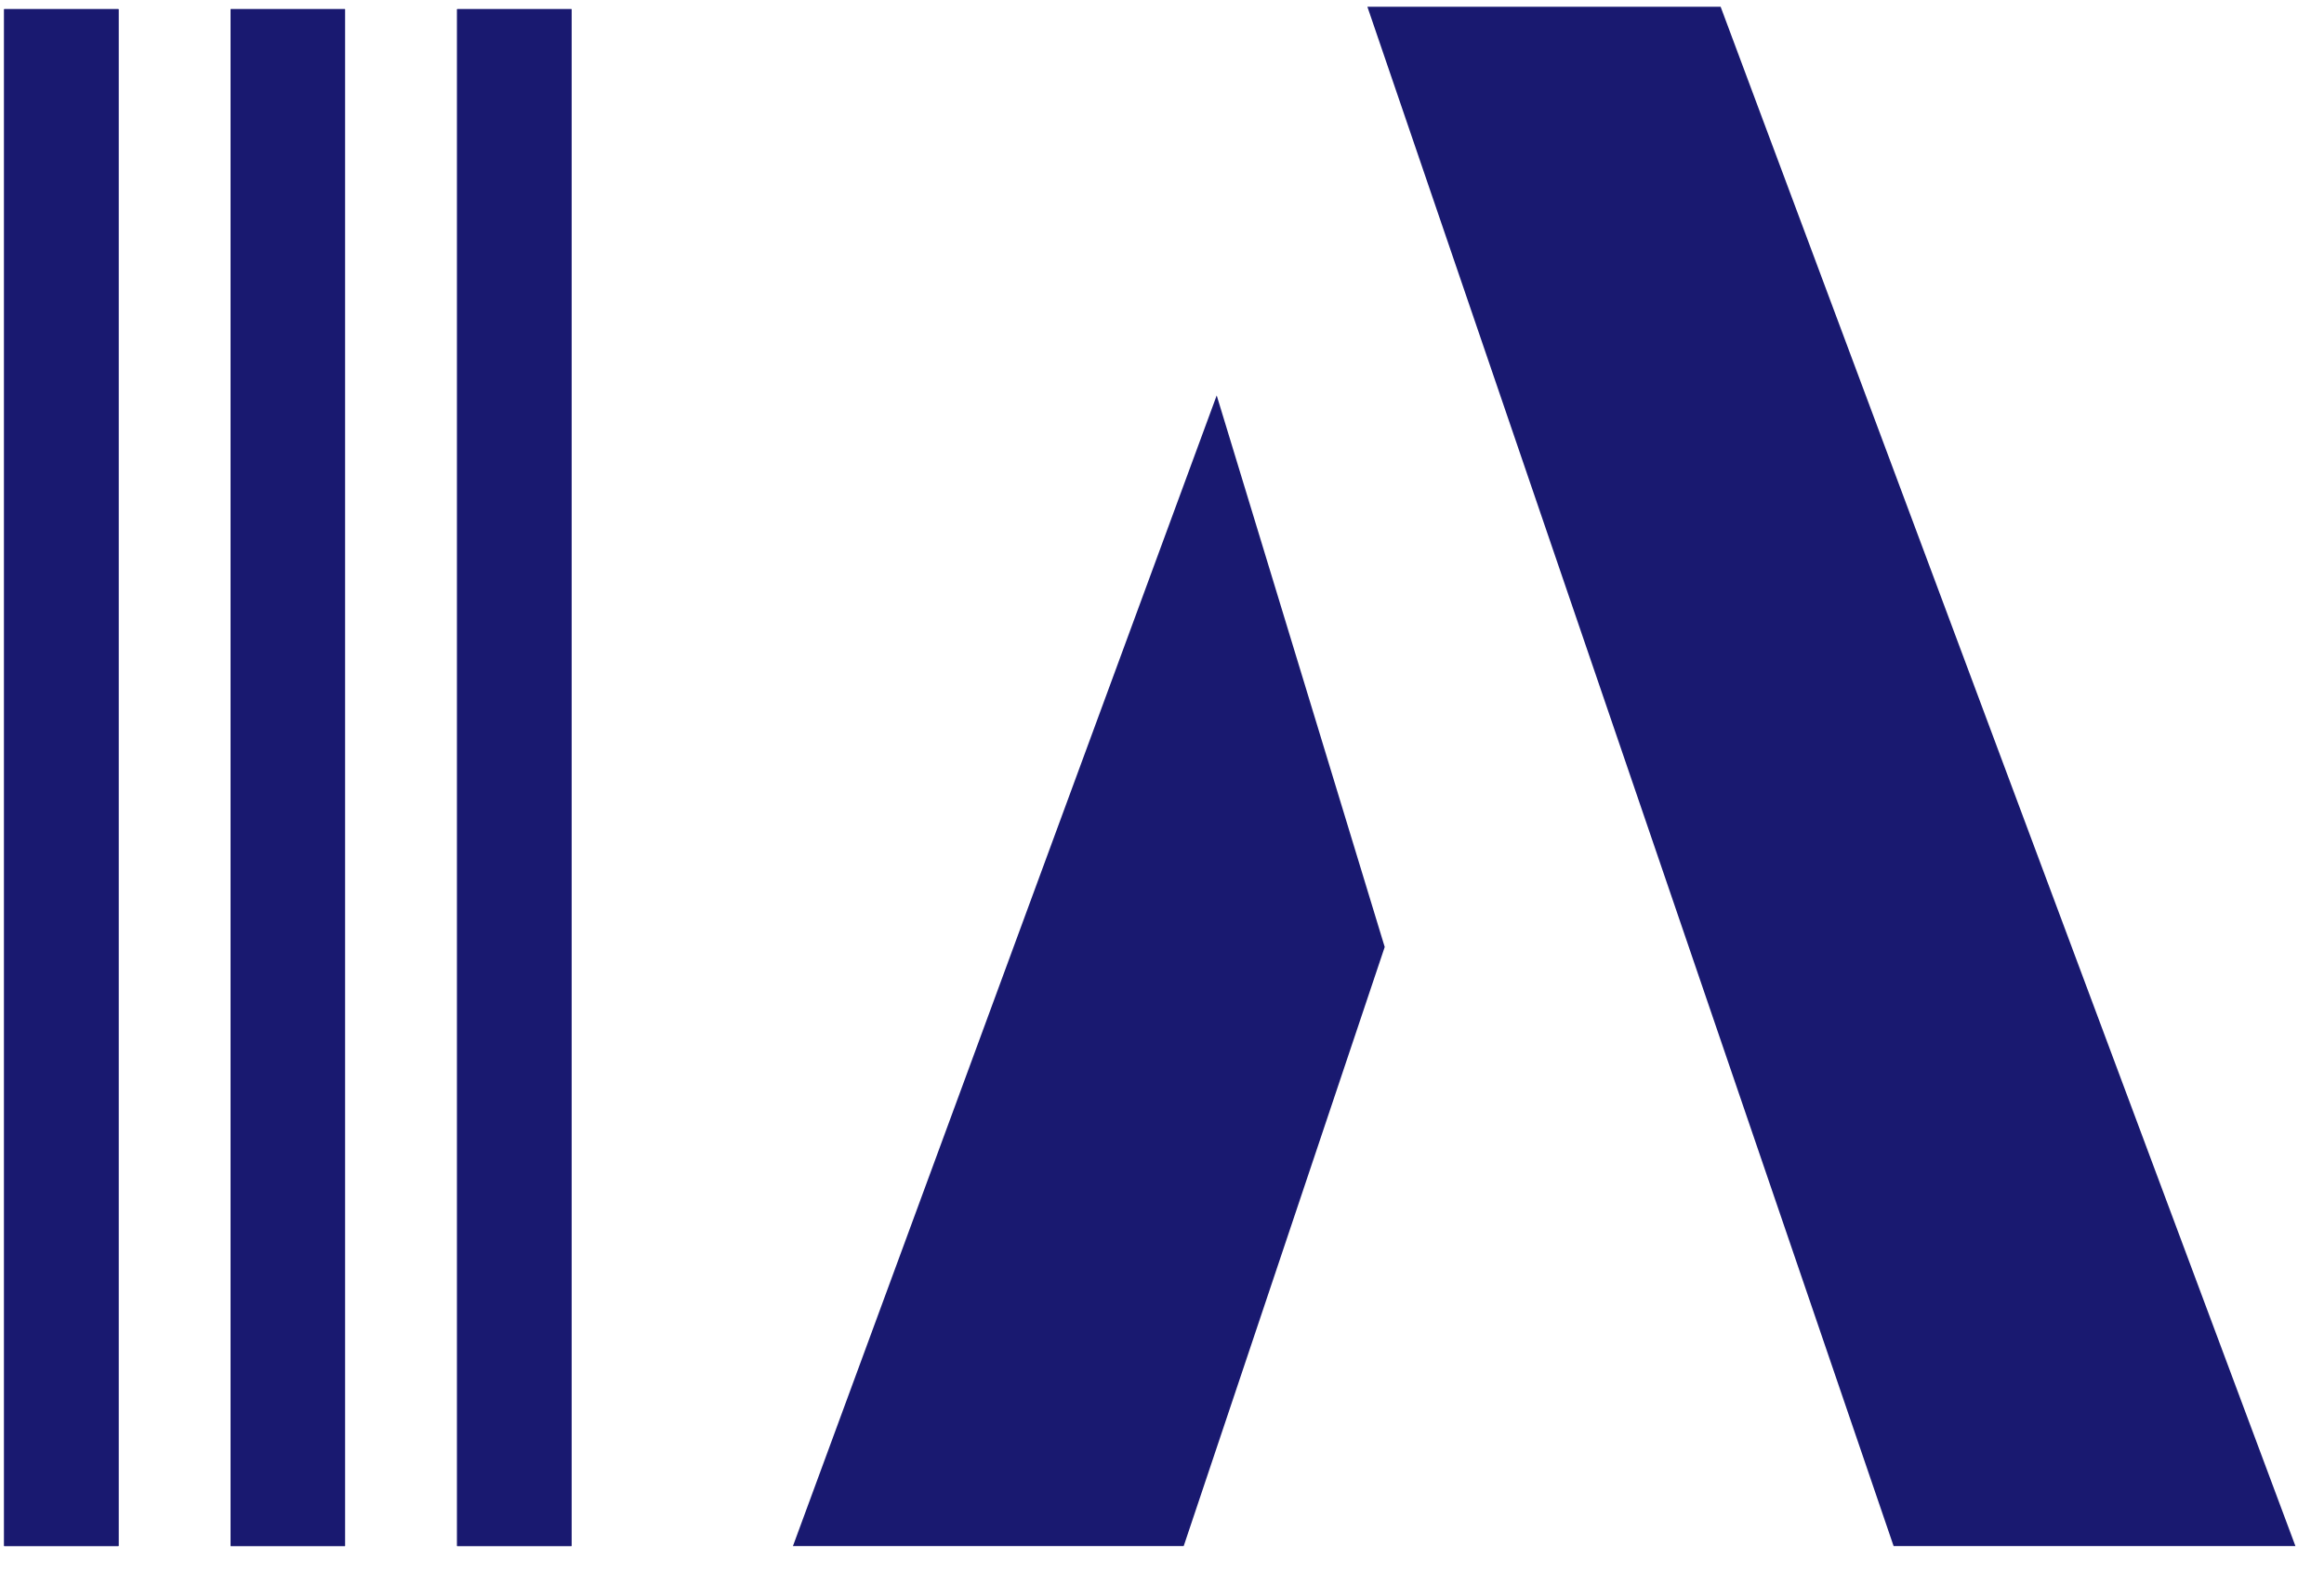
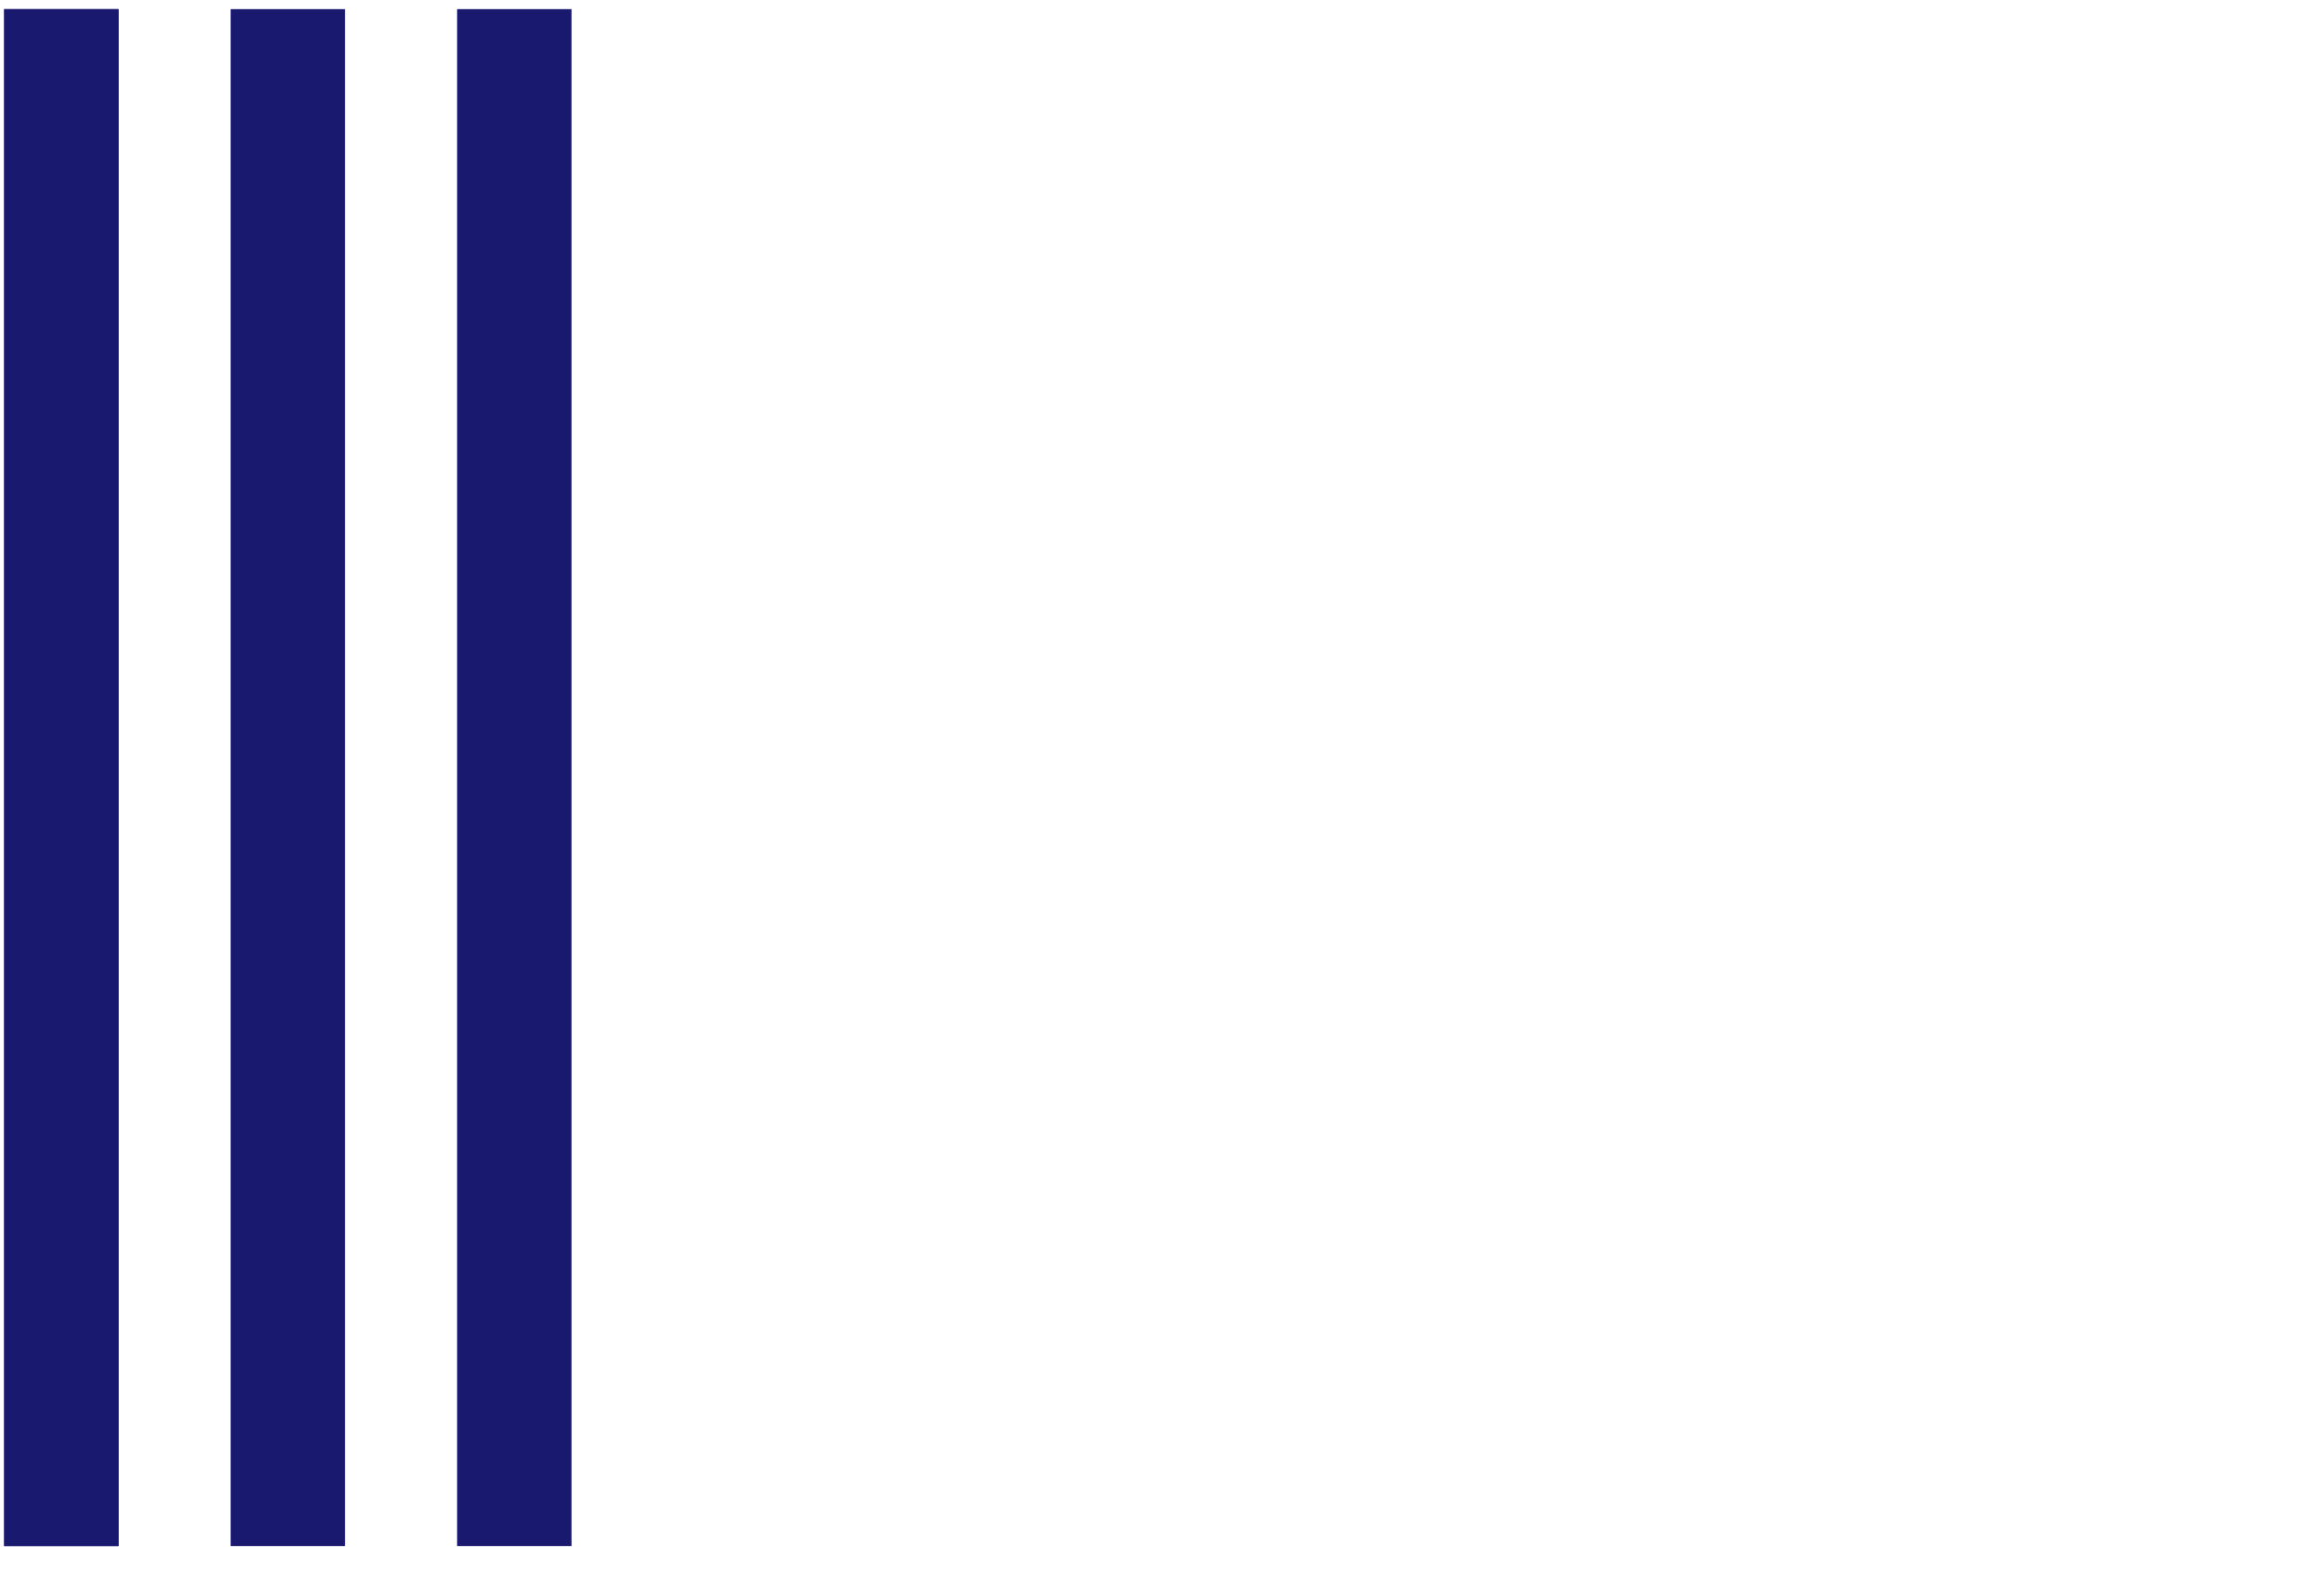
<svg xmlns="http://www.w3.org/2000/svg" width="71" height="48" viewBox="0 0 71 48" fill="none">
  <path d="M0.127 0.279H3.621V47.234H0.127V0.279Z" fill="#191970" />
  <path d="M7.046 0.279H10.54V47.234H7.046V0.279Z" fill="#191970" />
-   <path d="M13.965 0.279H17.46V47.234H13.965V0.279Z" fill="#191970" />
-   <path d="M37.171 12.081L42.304 28.932L36.163 47.234H24.225L37.171 12.081Z" fill="#191970" />
-   <path d="M52.567 0.207H41.775L57.851 47.234H70.127L52.567 0.207Z" fill="#191970" />
  <path d="M0.127 0.279H3.621V47.234H0.127V0.279Z" fill="#191970" />
-   <path d="M7.046 0.279H10.54V47.234H7.046V0.279Z" fill="#191970" />
+   <path d="M7.046 0.279V47.234H7.046V0.279Z" fill="#191970" />
  <path d="M13.965 0.279H17.46V47.234H13.965V0.279Z" fill="#191970" />
</svg>